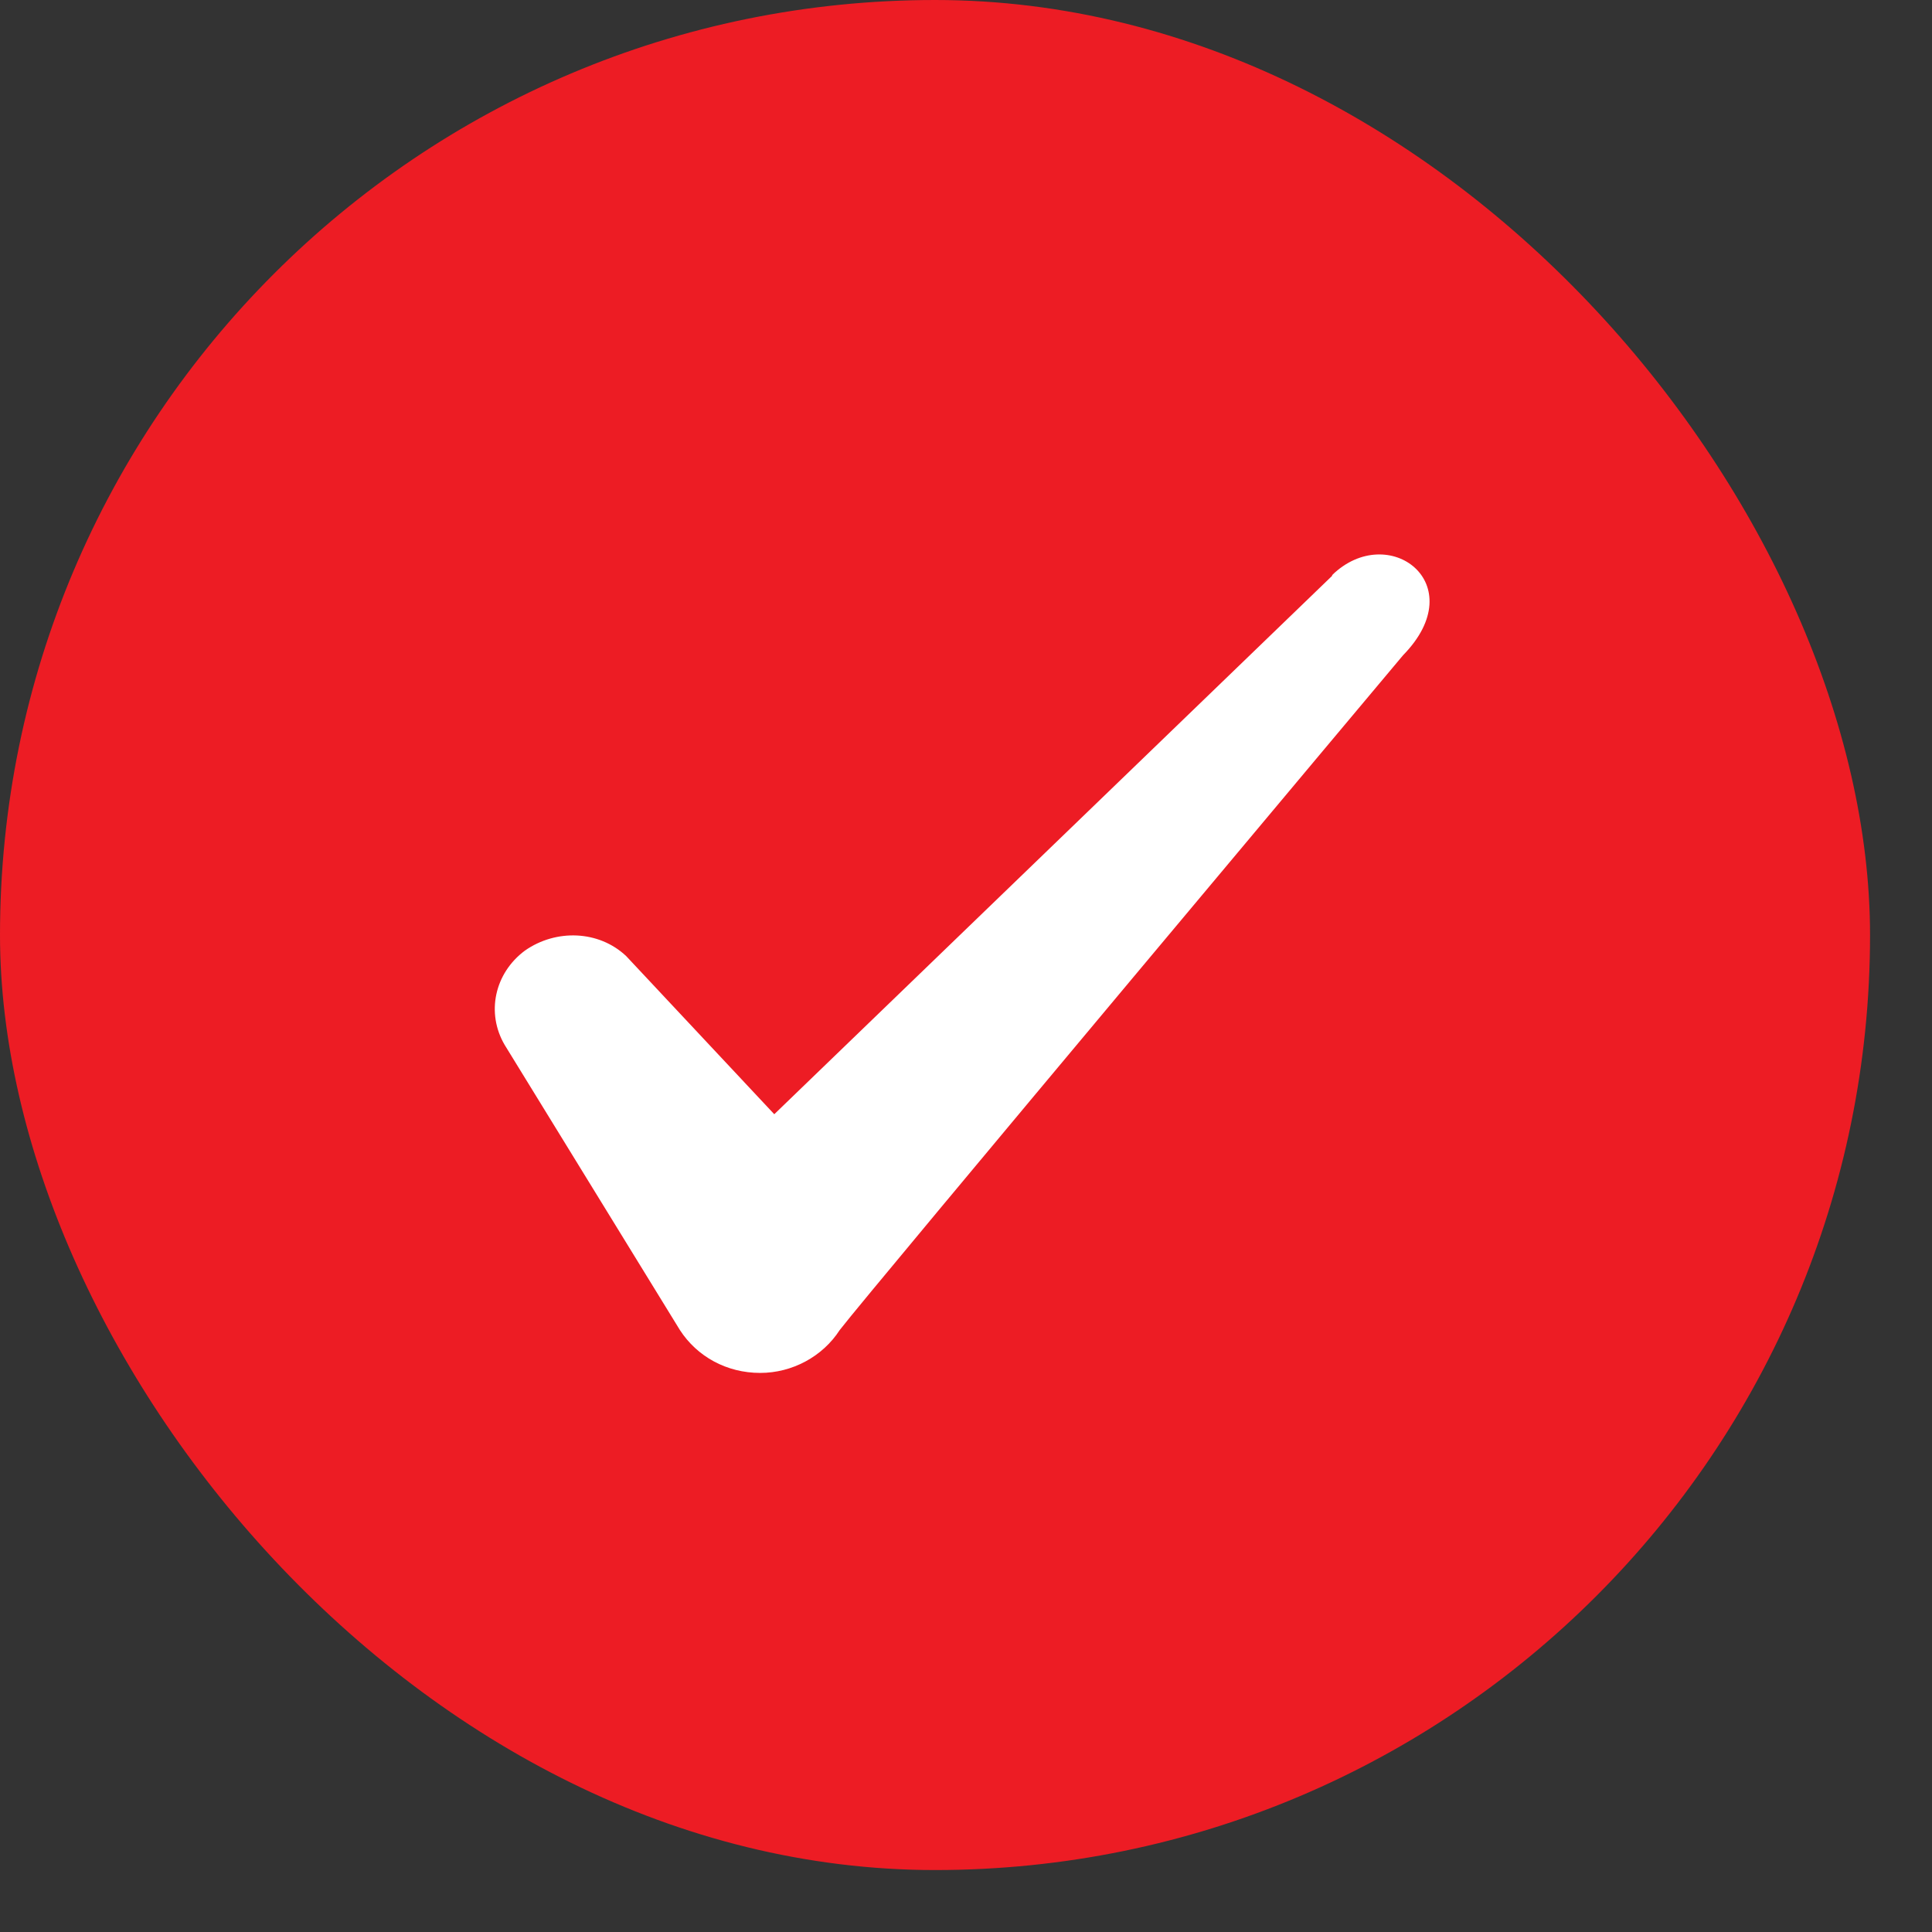
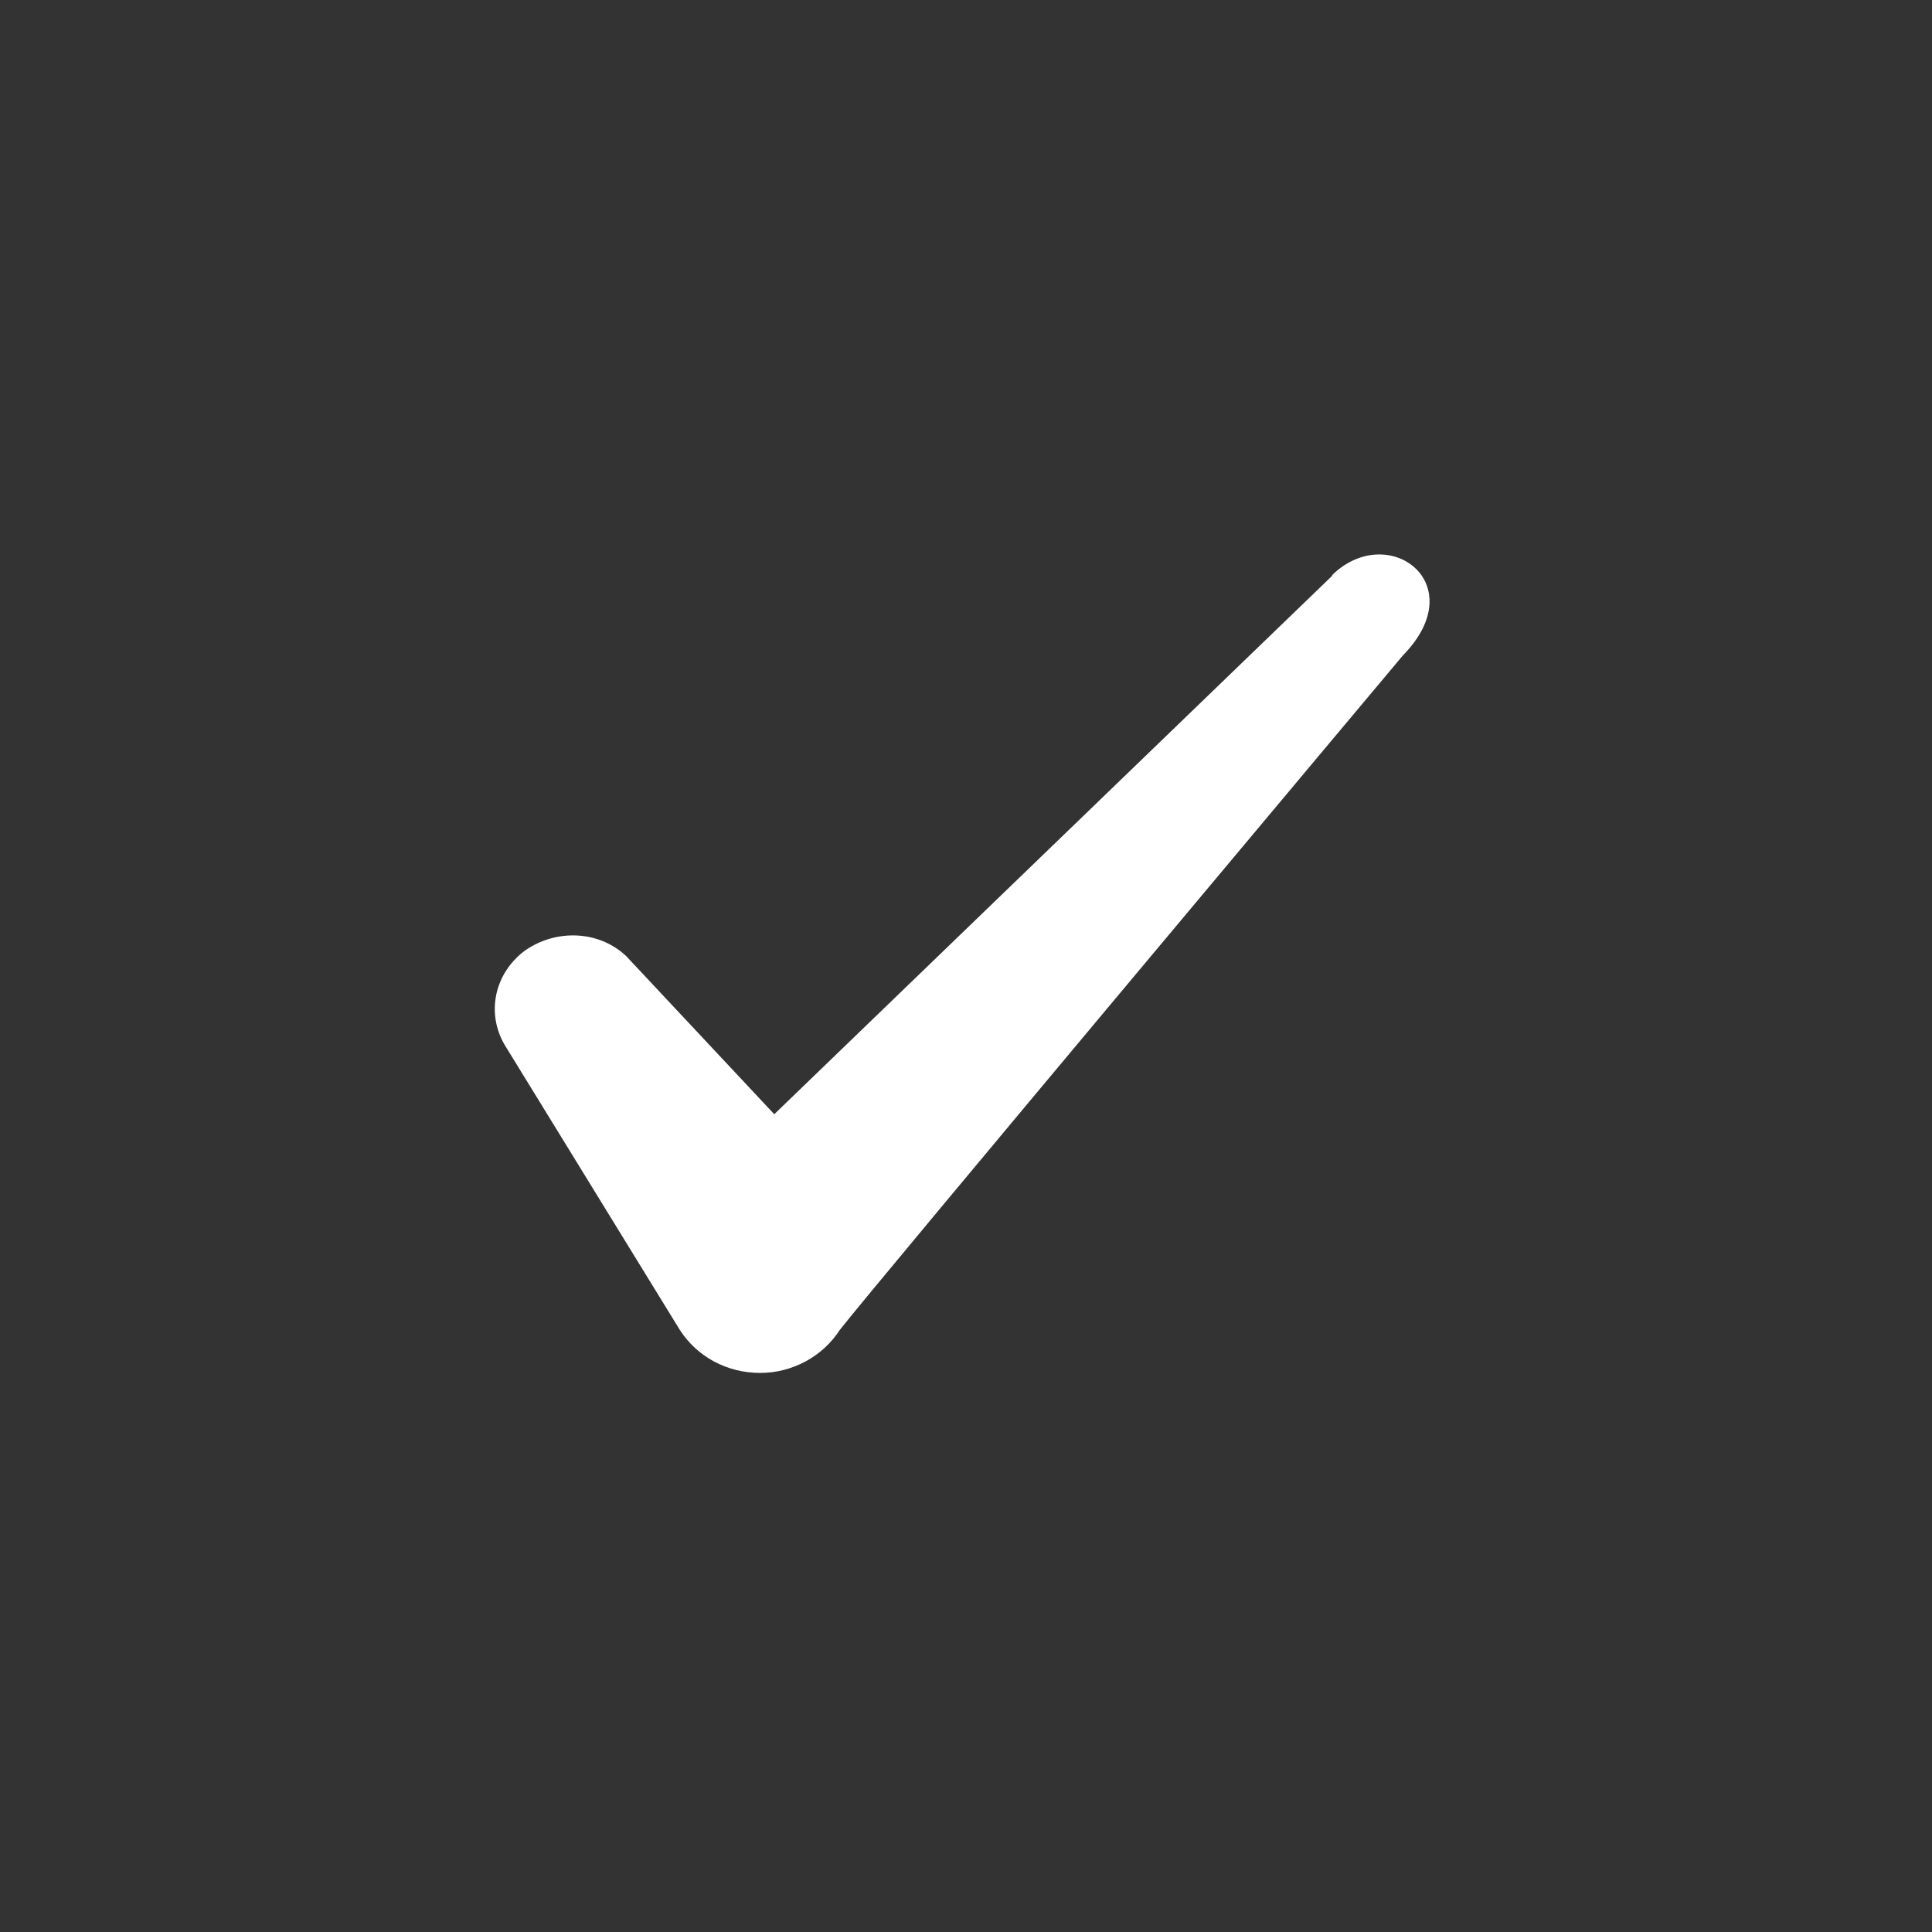
<svg xmlns="http://www.w3.org/2000/svg" width="29" height="29" viewBox="0 0 29 29" fill="none">
  <rect x="0" y="0" width="29" height="29" fill="#333333" stroke="none" />
-   <rect width="28.07" height="28.07" rx="14.035" fill="#ED1C24" />
  <path fill-rule="evenodd" clip-rule="evenodd" d="M19.996 8.643L11.622 16.725L9.399 14.351C8.99 13.965 8.347 13.941 7.879 14.269C7.423 14.608 7.294 15.205 7.575 15.684L10.206 19.965C10.464 20.363 10.908 20.608 11.411 20.608C11.891 20.608 12.347 20.363 12.604 19.965C13.025 19.415 21.06 9.836 21.06 9.836C22.113 8.76 20.838 7.813 19.996 8.632V8.643Z" fill="white" />
</svg>